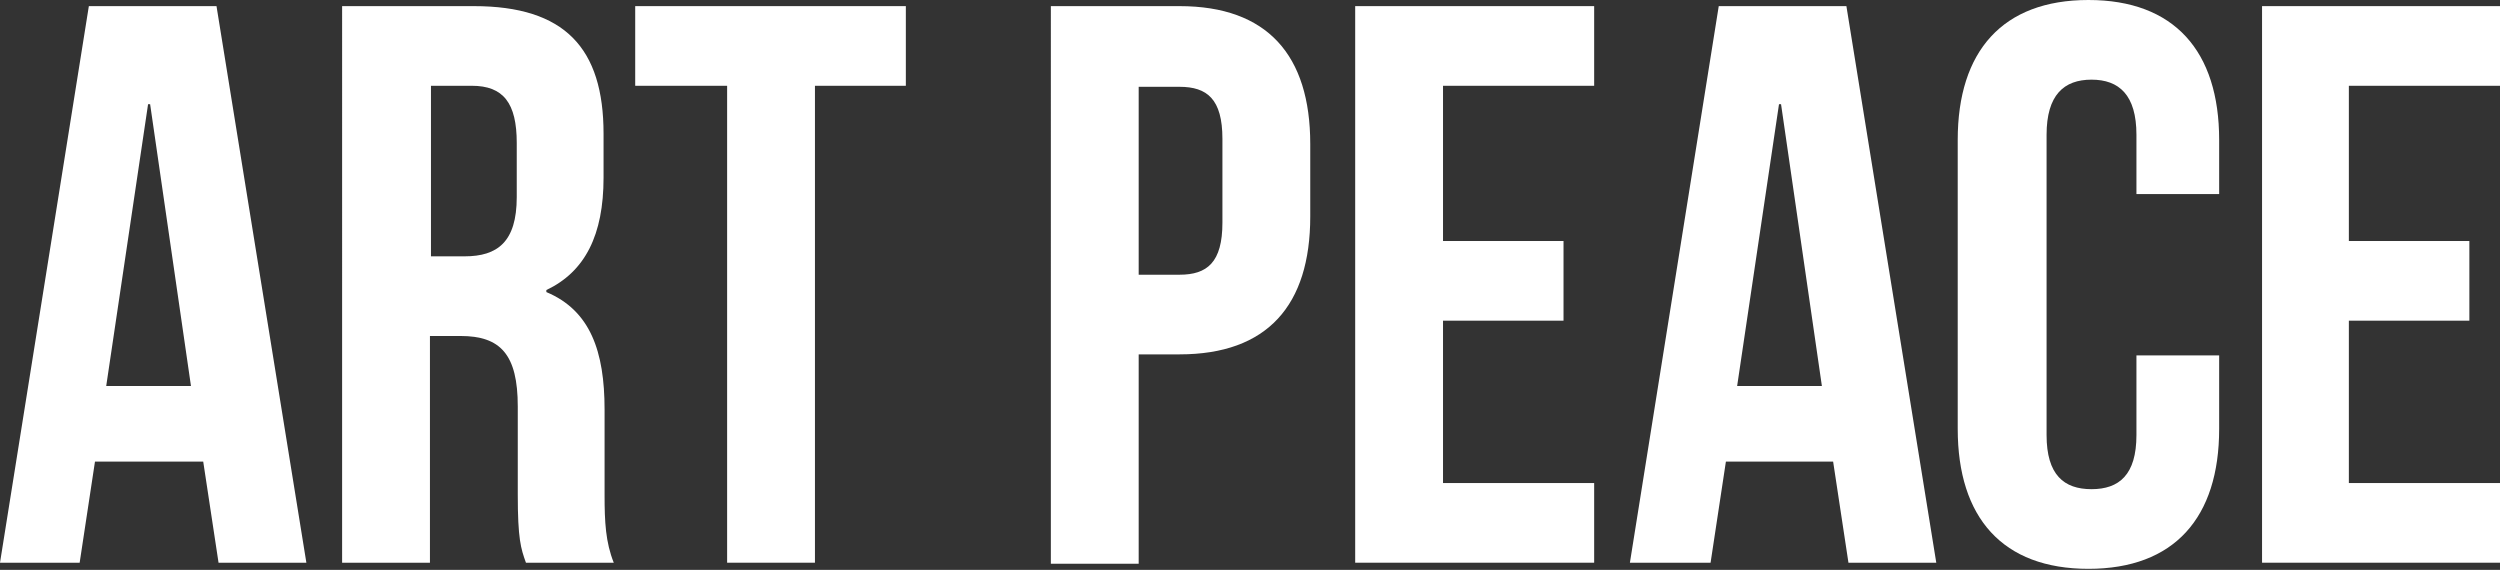
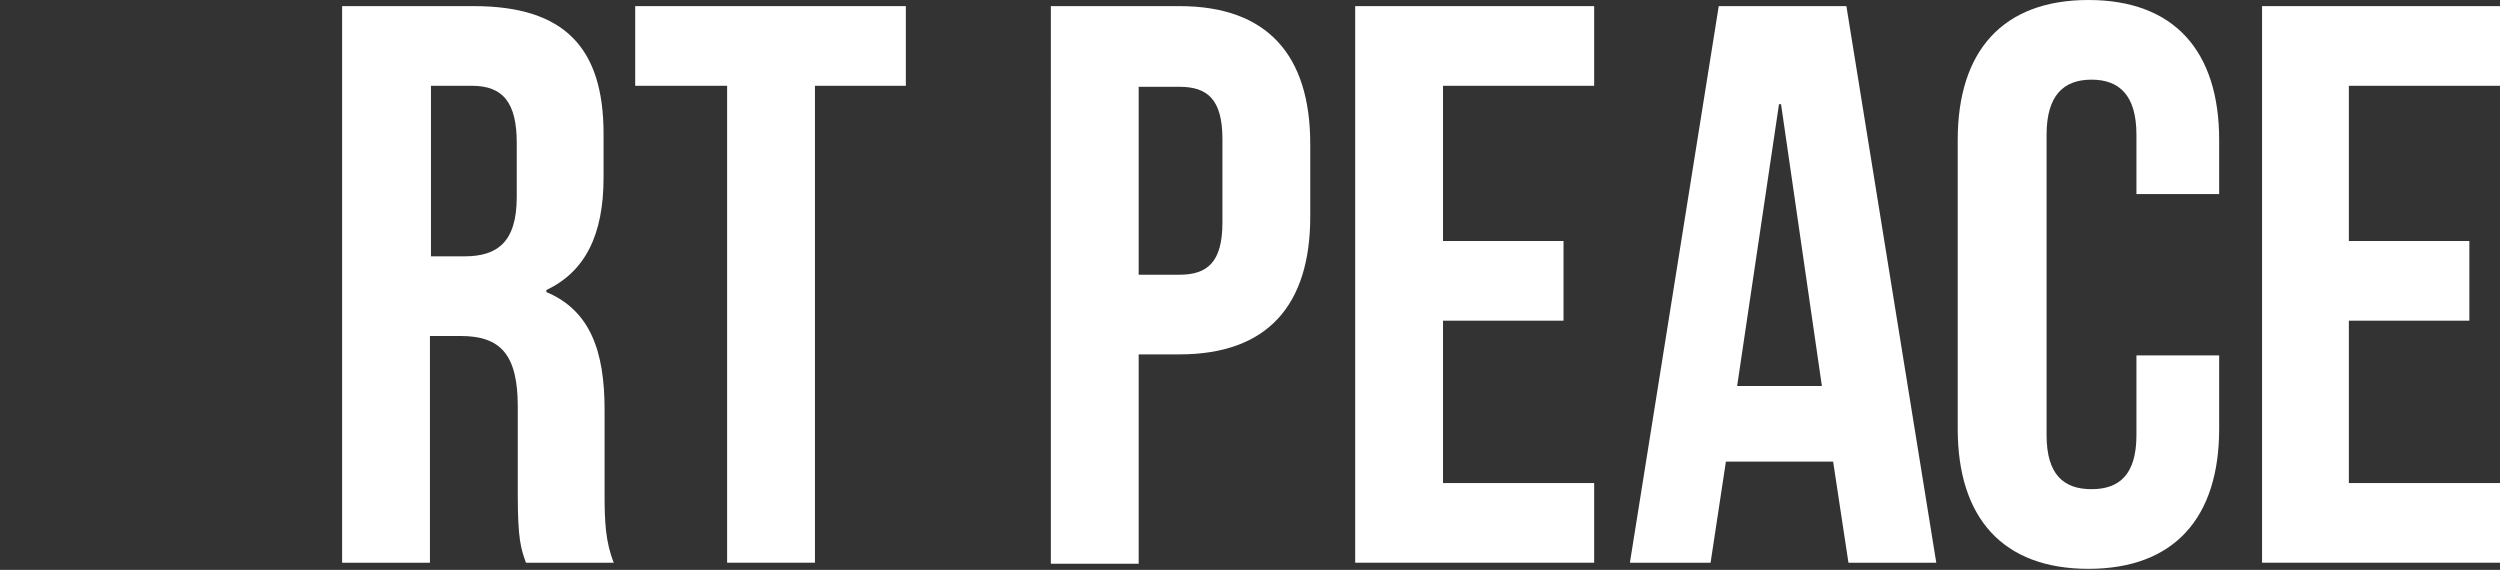
<svg xmlns="http://www.w3.org/2000/svg" version="1.1" id="レイヤー_1" x="0px" y="0px" viewBox="0 0 244.8 55.8" style="enable-background:new 0 0 244.8 55.8;" xml:space="preserve">
  <rect x="0" y="0" width="244.8" height="55.8" fill="#333333" stroke="none" />
  <style type="text/css">
	.st0{fill:#FFFFFF;}
</style>
  <g>
-     <path class="st0" d="M30,55.1h-8.6l-1.5-9.9H9.3l-1.5,9.9H0L8.7,0.6h12.5L30,55.1z M10.4,37.8h8.3l-4-27.6h-0.2L10.4,37.8z" />
    <path class="st0" d="M51.5,55.1c-0.5-1.4-0.8-2.3-0.8-6.7v-8.6c0-5.1-1.7-6.9-5.6-6.9h-3v22.2h-8.6V0.6h12.9   c8.9,0,12.7,4.1,12.7,12.5v4.3c0,5.6-1.8,9.2-5.6,11v0.2c4.3,1.8,5.7,5.8,5.7,11.5v8.4c0,2.6,0.1,4.6,0.9,6.6H51.5z M42.2,8.4v16.7   h3.3c3.2,0,5.1-1.4,5.1-5.8V14c0-3.9-1.3-5.6-4.4-5.6H42.2z" />
    <polygon class="st0" points="62.2,0.6 88.7,0.6 88.7,8.4 79.8,8.4 79.8,55.1 71.2,55.1 71.2,8.4 62.2,8.4  " />
    <path class="st0" d="M128.3,14.1v7.1c0,8.7-4.2,13.5-12.8,13.5h-4v20.5h-8.6V0.6h12.6C124.1,0.6,128.3,5.4,128.3,14.1 M111.5,8.4   v18.5h4c2.7,0,4.2-1.2,4.2-5.1v-8.2c0-3.9-1.5-5.1-4.2-5.1H111.5z" />
    <polygon class="st0" points="141.3,23.6 153.1,23.6 153.1,31.4 141.3,31.4 141.3,47.3 156.1,47.3 156.1,55.1 132.7,55.1 132.7,0.6    156.1,0.6 156.1,8.4 141.3,8.4  " />
-     <path class="st0" d="M189.6,55.1H181l-1.5-9.9H169l-1.5,9.9h-7.9l8.7-54.5h12.5L189.6,55.1z M170.1,37.8h8.3l-4-27.6h-0.2   L170.1,37.8z" />
+     <path class="st0" d="M189.6,55.1H181l-1.5-9.9H169l-1.5,9.9h-7.9l8.7-54.5h12.5L189.6,55.1M170.1,37.8h8.3l-4-27.6h-0.2   L170.1,37.8z" />
    <path class="st0" d="M217.3,34.8V42c0,8.7-4.4,13.7-12.8,13.7c-8.4,0-12.8-5-12.8-13.7V13.7C191.7,5,196.1,0,204.5,0   c8.4,0,12.8,5,12.8,13.7V19h-8.1v-5.8c0-3.9-1.7-5.4-4.4-5.4c-2.7,0-4.4,1.5-4.4,5.4v29.4c0,3.9,1.7,5.3,4.4,5.3   c2.7,0,4.4-1.4,4.4-5.3v-7.8H217.3z" />
    <polygon class="st0" points="230,23.6 241.8,23.6 241.8,31.4 230,31.4 230,47.3 244.8,47.3 244.8,55.1 221.5,55.1 221.5,0.6    244.8,0.6 244.8,8.4 230,8.4  " />
  </g>
</svg>